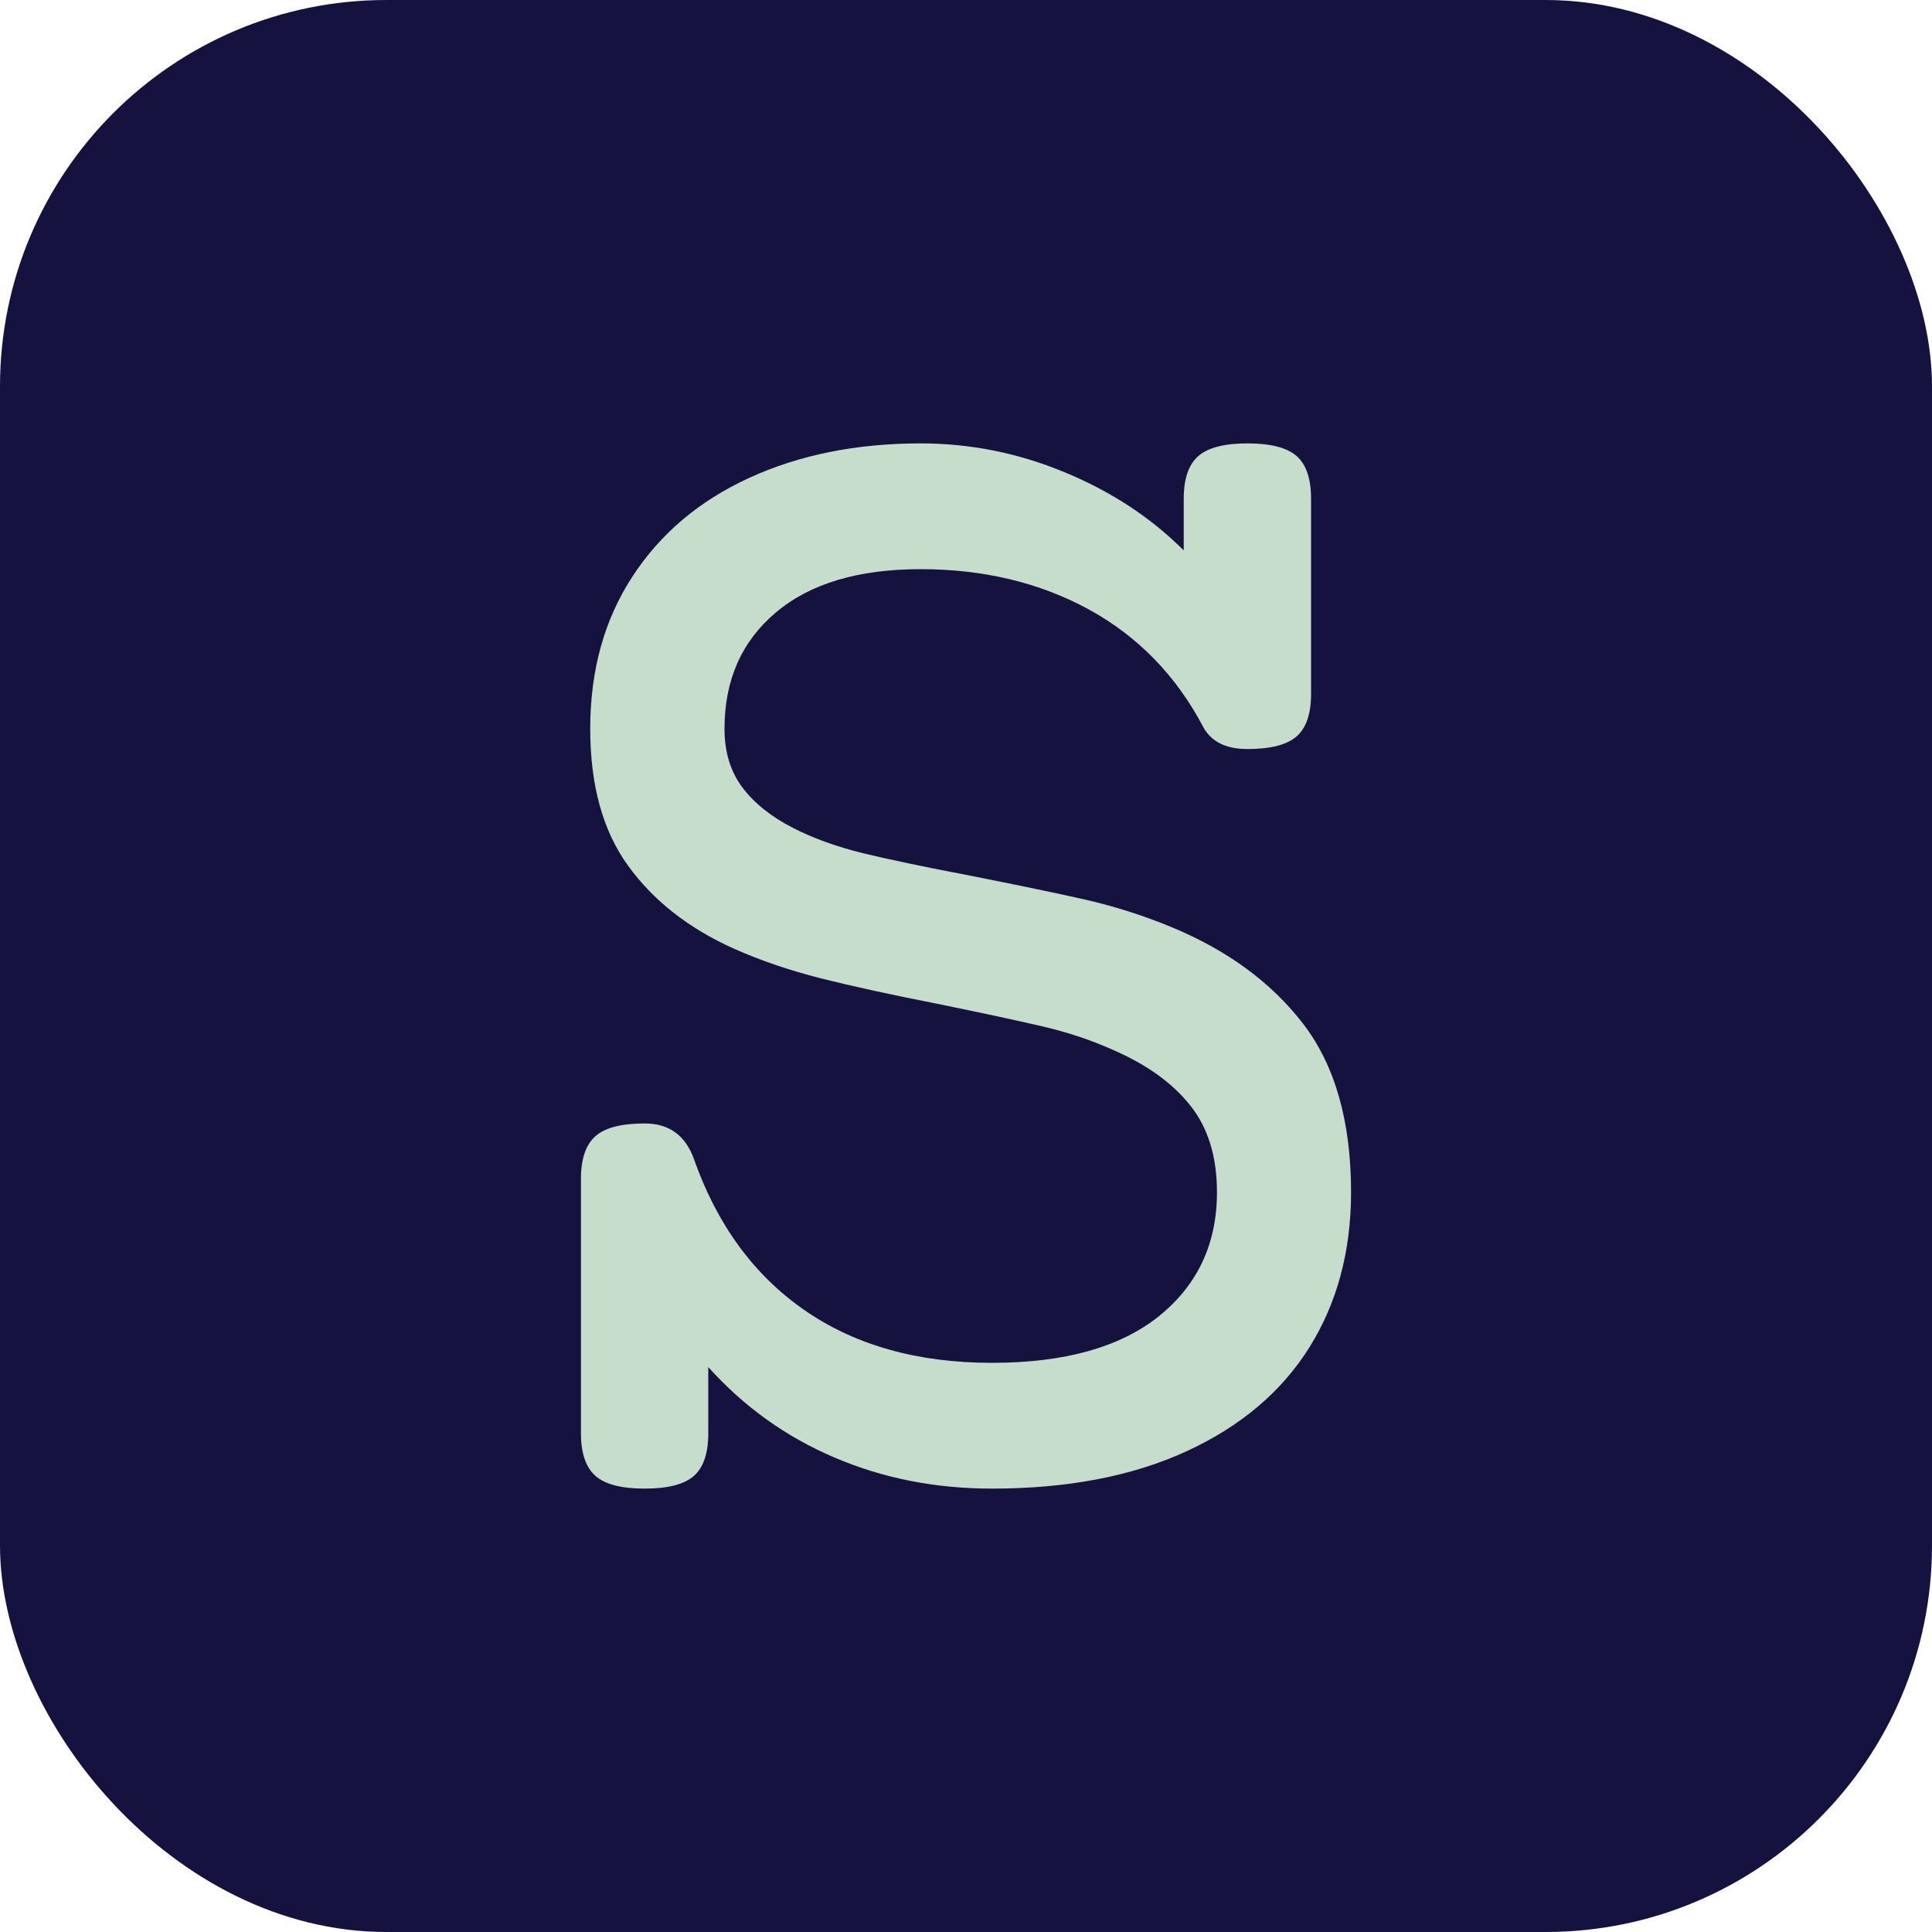
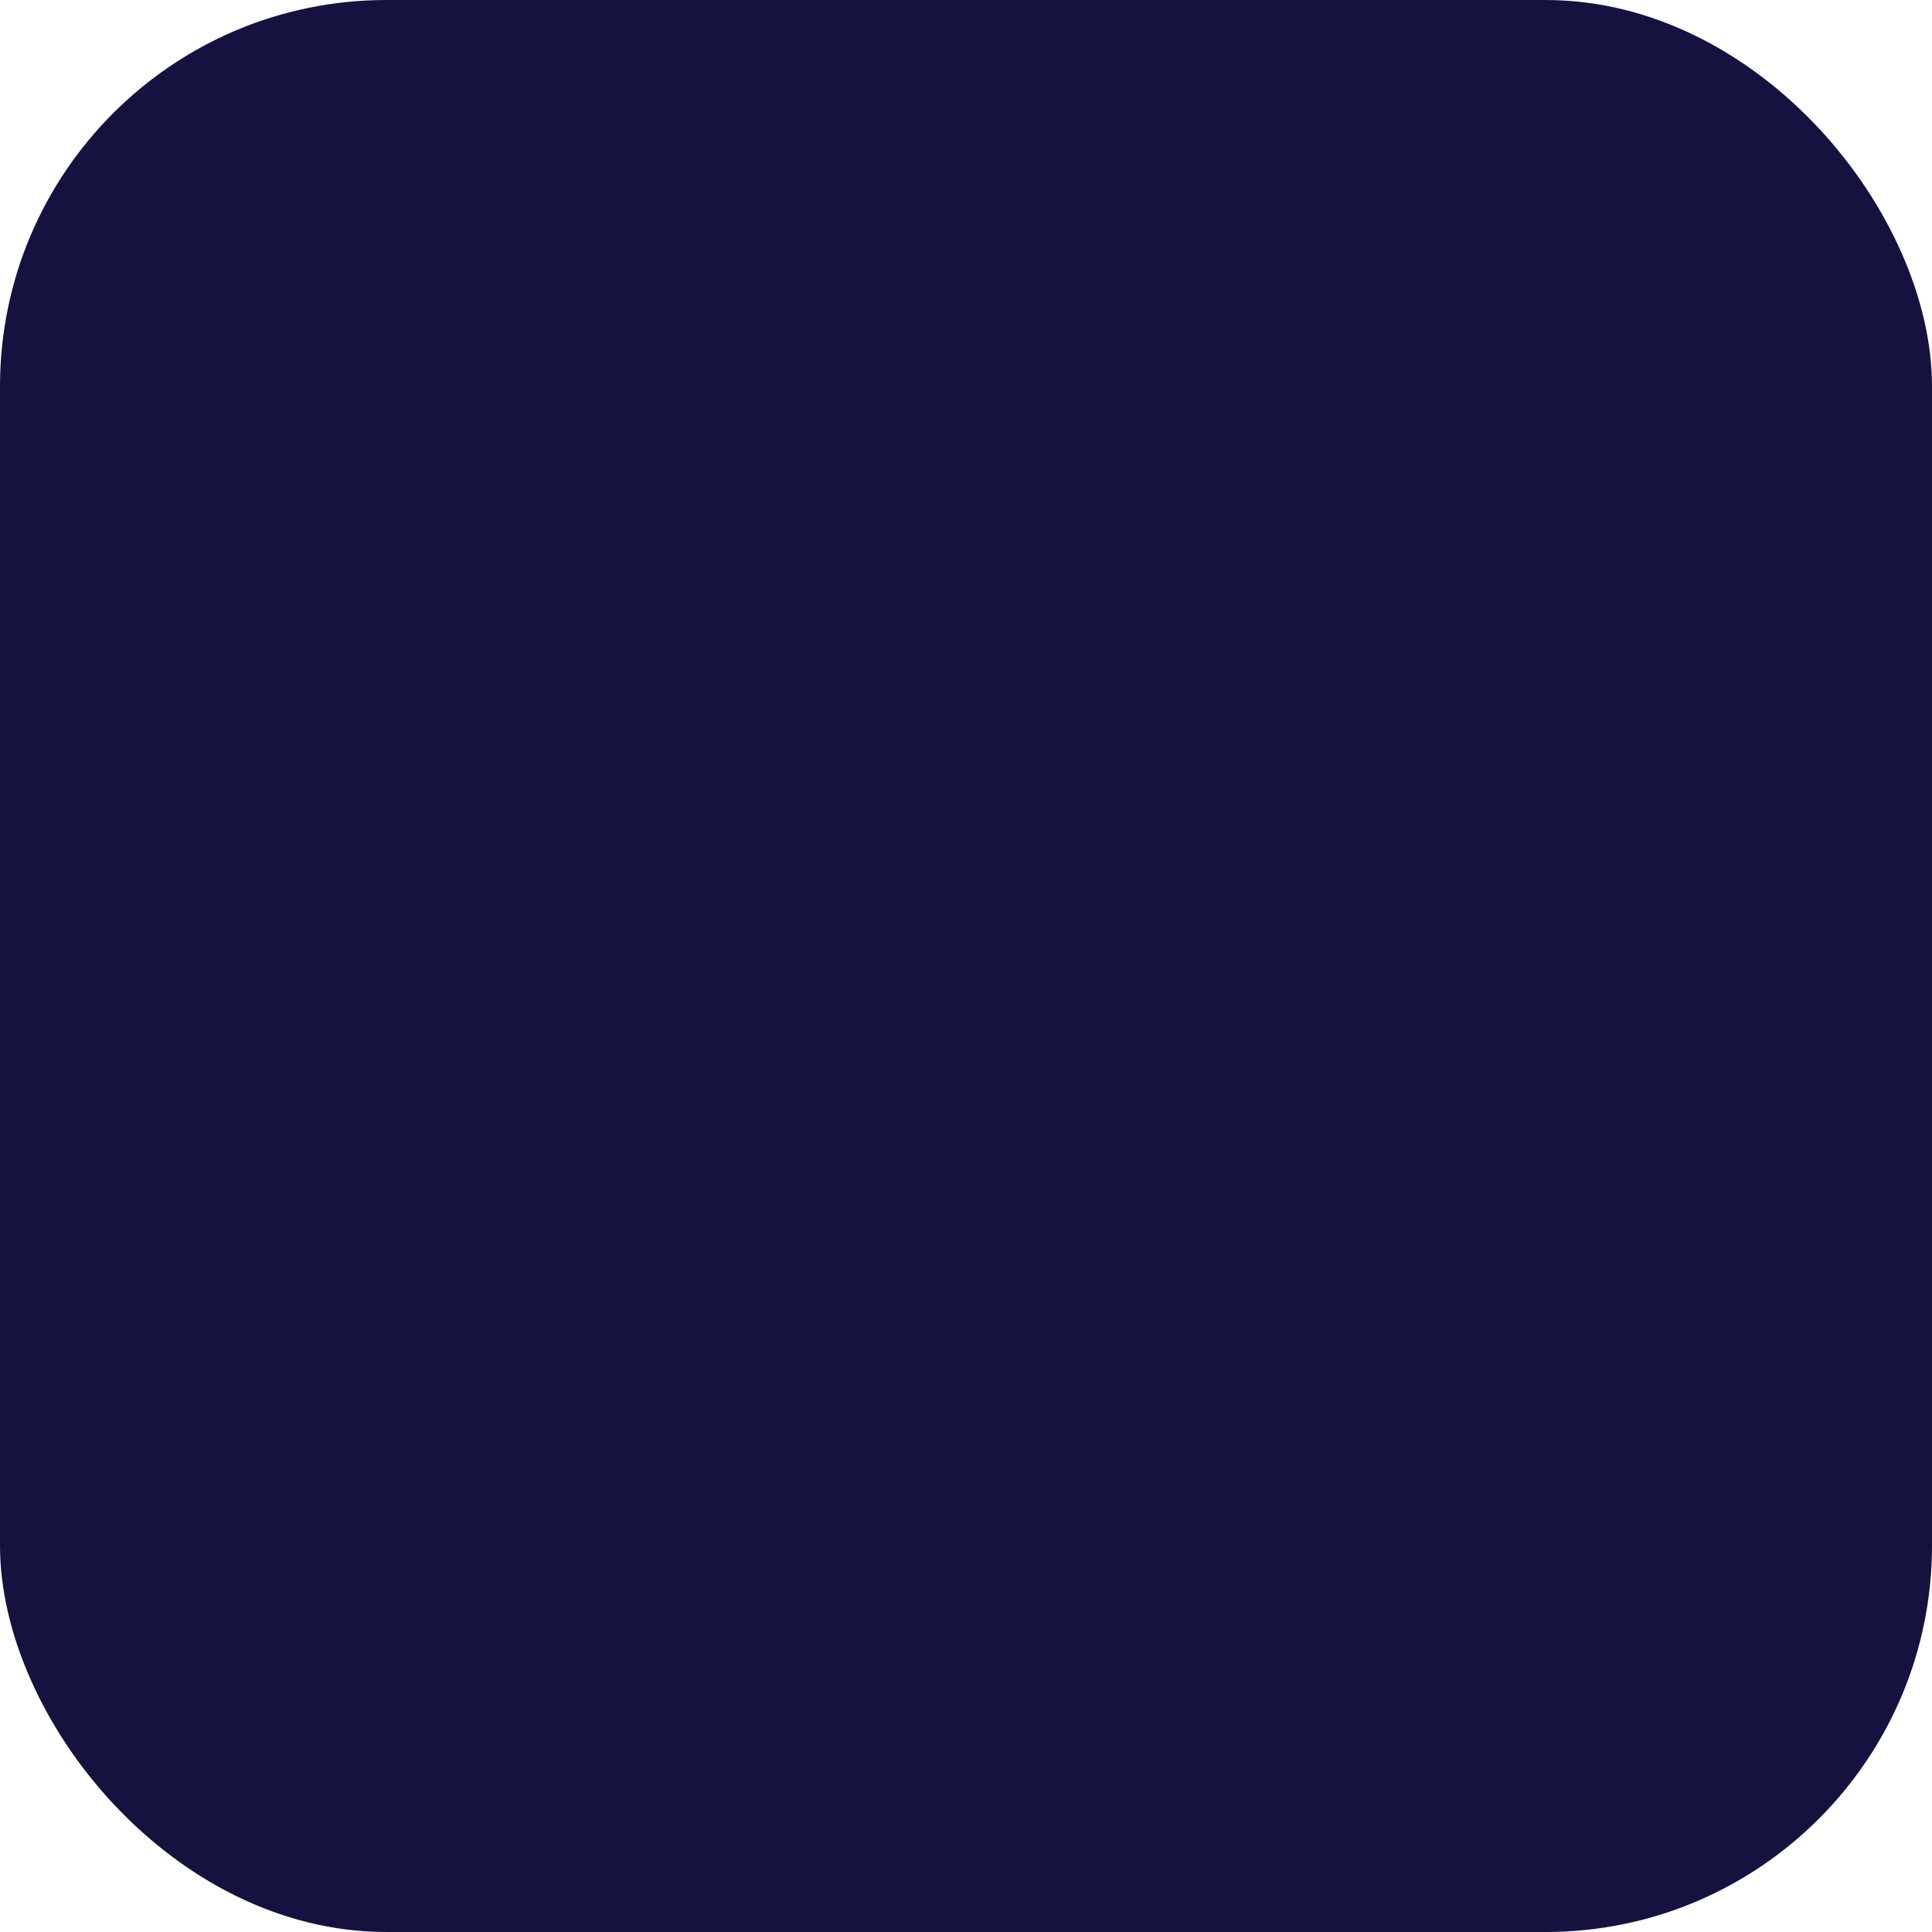
<svg xmlns="http://www.w3.org/2000/svg" width="256" height="256" viewBox="0 0 100 100">
  <rect width="100" height="100" rx="20" fill="#16123f" />
-   <path fill="#c7ddcc" d="M64.57 22.95Q66.37 22.95 67.12 23.61Q67.86 24.27 67.86 25.81L67.86 25.81L67.86 35.92Q67.86 37.45 67.12 38.11Q66.37 38.77 64.57 38.77L64.57 38.77Q62.90 38.77 62.28 37.63L62.28 37.63Q60.17 33.63 56.35 31.54Q52.53 29.46 47.65 29.46L47.65 29.46Q42.81 29.46 40.16 31.70Q37.50 33.94 37.50 37.72L37.50 37.72Q37.50 39.52 38.42 40.75Q39.34 41.98 41.06 42.86L41.06 42.86Q42.60 43.65 44.66 44.16Q46.73 44.66 50.20 45.32L50.20 45.32Q53.98 46.07 56.20 46.57Q58.42 47.08 60.57 47.96L60.57 47.96Q64.96 49.76 67.45 52.99Q69.93 56.22 69.93 61.71L69.93 61.71Q69.93 66.28 67.78 69.73Q65.62 73.18 61.43 75.11Q57.23 77.05 51.34 77.05L51.34 77.05Q46.95 77.05 43.19 75.44Q39.43 73.84 36.66 70.76L36.66 70.76L36.66 74.19Q36.66 75.73 35.92 76.39Q35.17 77.05 33.37 77.05L33.37 77.05Q31.56 77.05 30.82 76.39Q30.07 75.73 30.07 74.19L30.07 74.19L30.07 61.01Q30.07 59.47 30.82 58.81Q31.56 58.15 33.37 58.15L33.37 58.15Q35.26 58.15 35.92 60.00L35.92 60.00Q37.72 65.10 41.65 67.82Q45.58 70.54 51.34 70.54L51.34 70.54Q56.97 70.54 59.98 68.13Q62.99 65.71 62.99 61.71L62.99 61.71Q62.99 58.94 61.60 57.21Q60.22 55.47 57.58 54.33L57.58 54.33Q55.91 53.58 53.93 53.12Q51.96 52.66 48.53 51.96L48.53 51.96Q44.92 51.25 42.49 50.64Q40.05 50.02 37.98 49.10L37.98 49.10Q34.47 47.52 32.51 44.81Q30.55 42.11 30.55 37.72L30.55 37.72Q30.55 33.19 32.73 29.85Q34.90 26.51 38.79 24.73Q42.68 22.95 47.65 22.95L47.65 22.95Q51.52 22.95 55.12 24.45Q58.72 25.94 61.27 28.49L61.27 28.49L61.27 25.81Q61.27 24.27 62.02 23.61Q62.77 22.95 64.57 22.95L64.57 22.95Z" />
</svg>